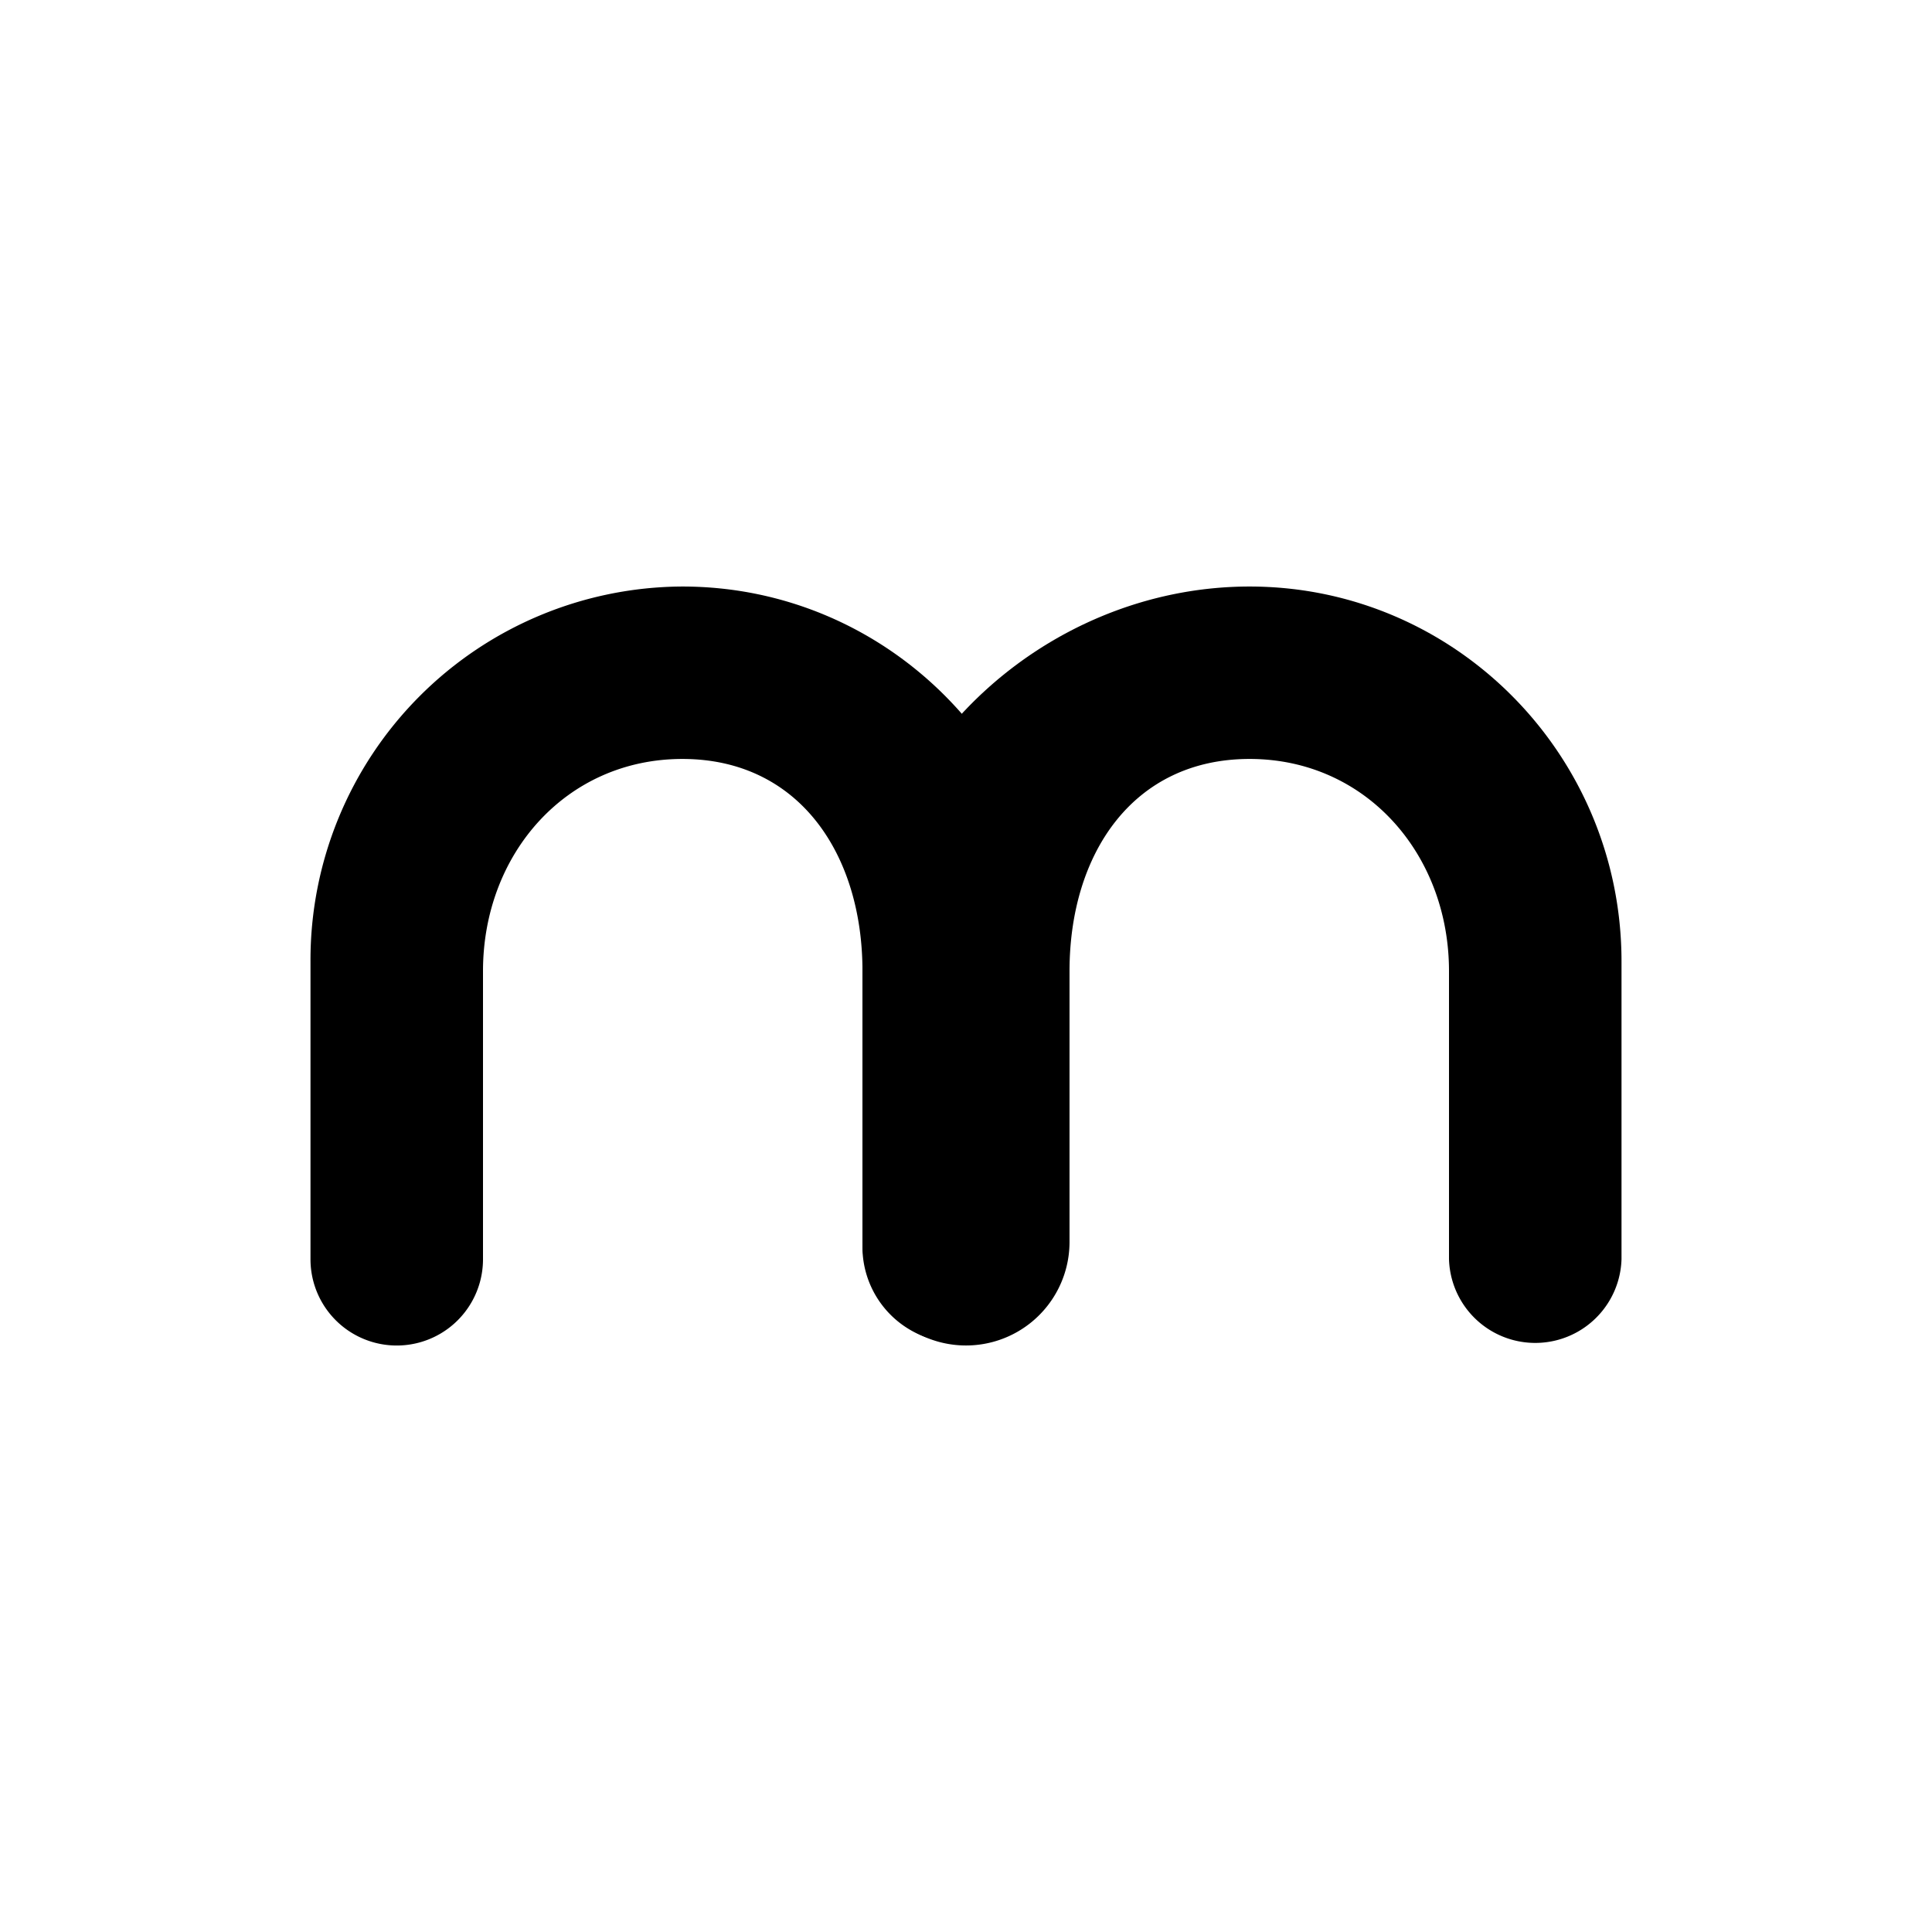
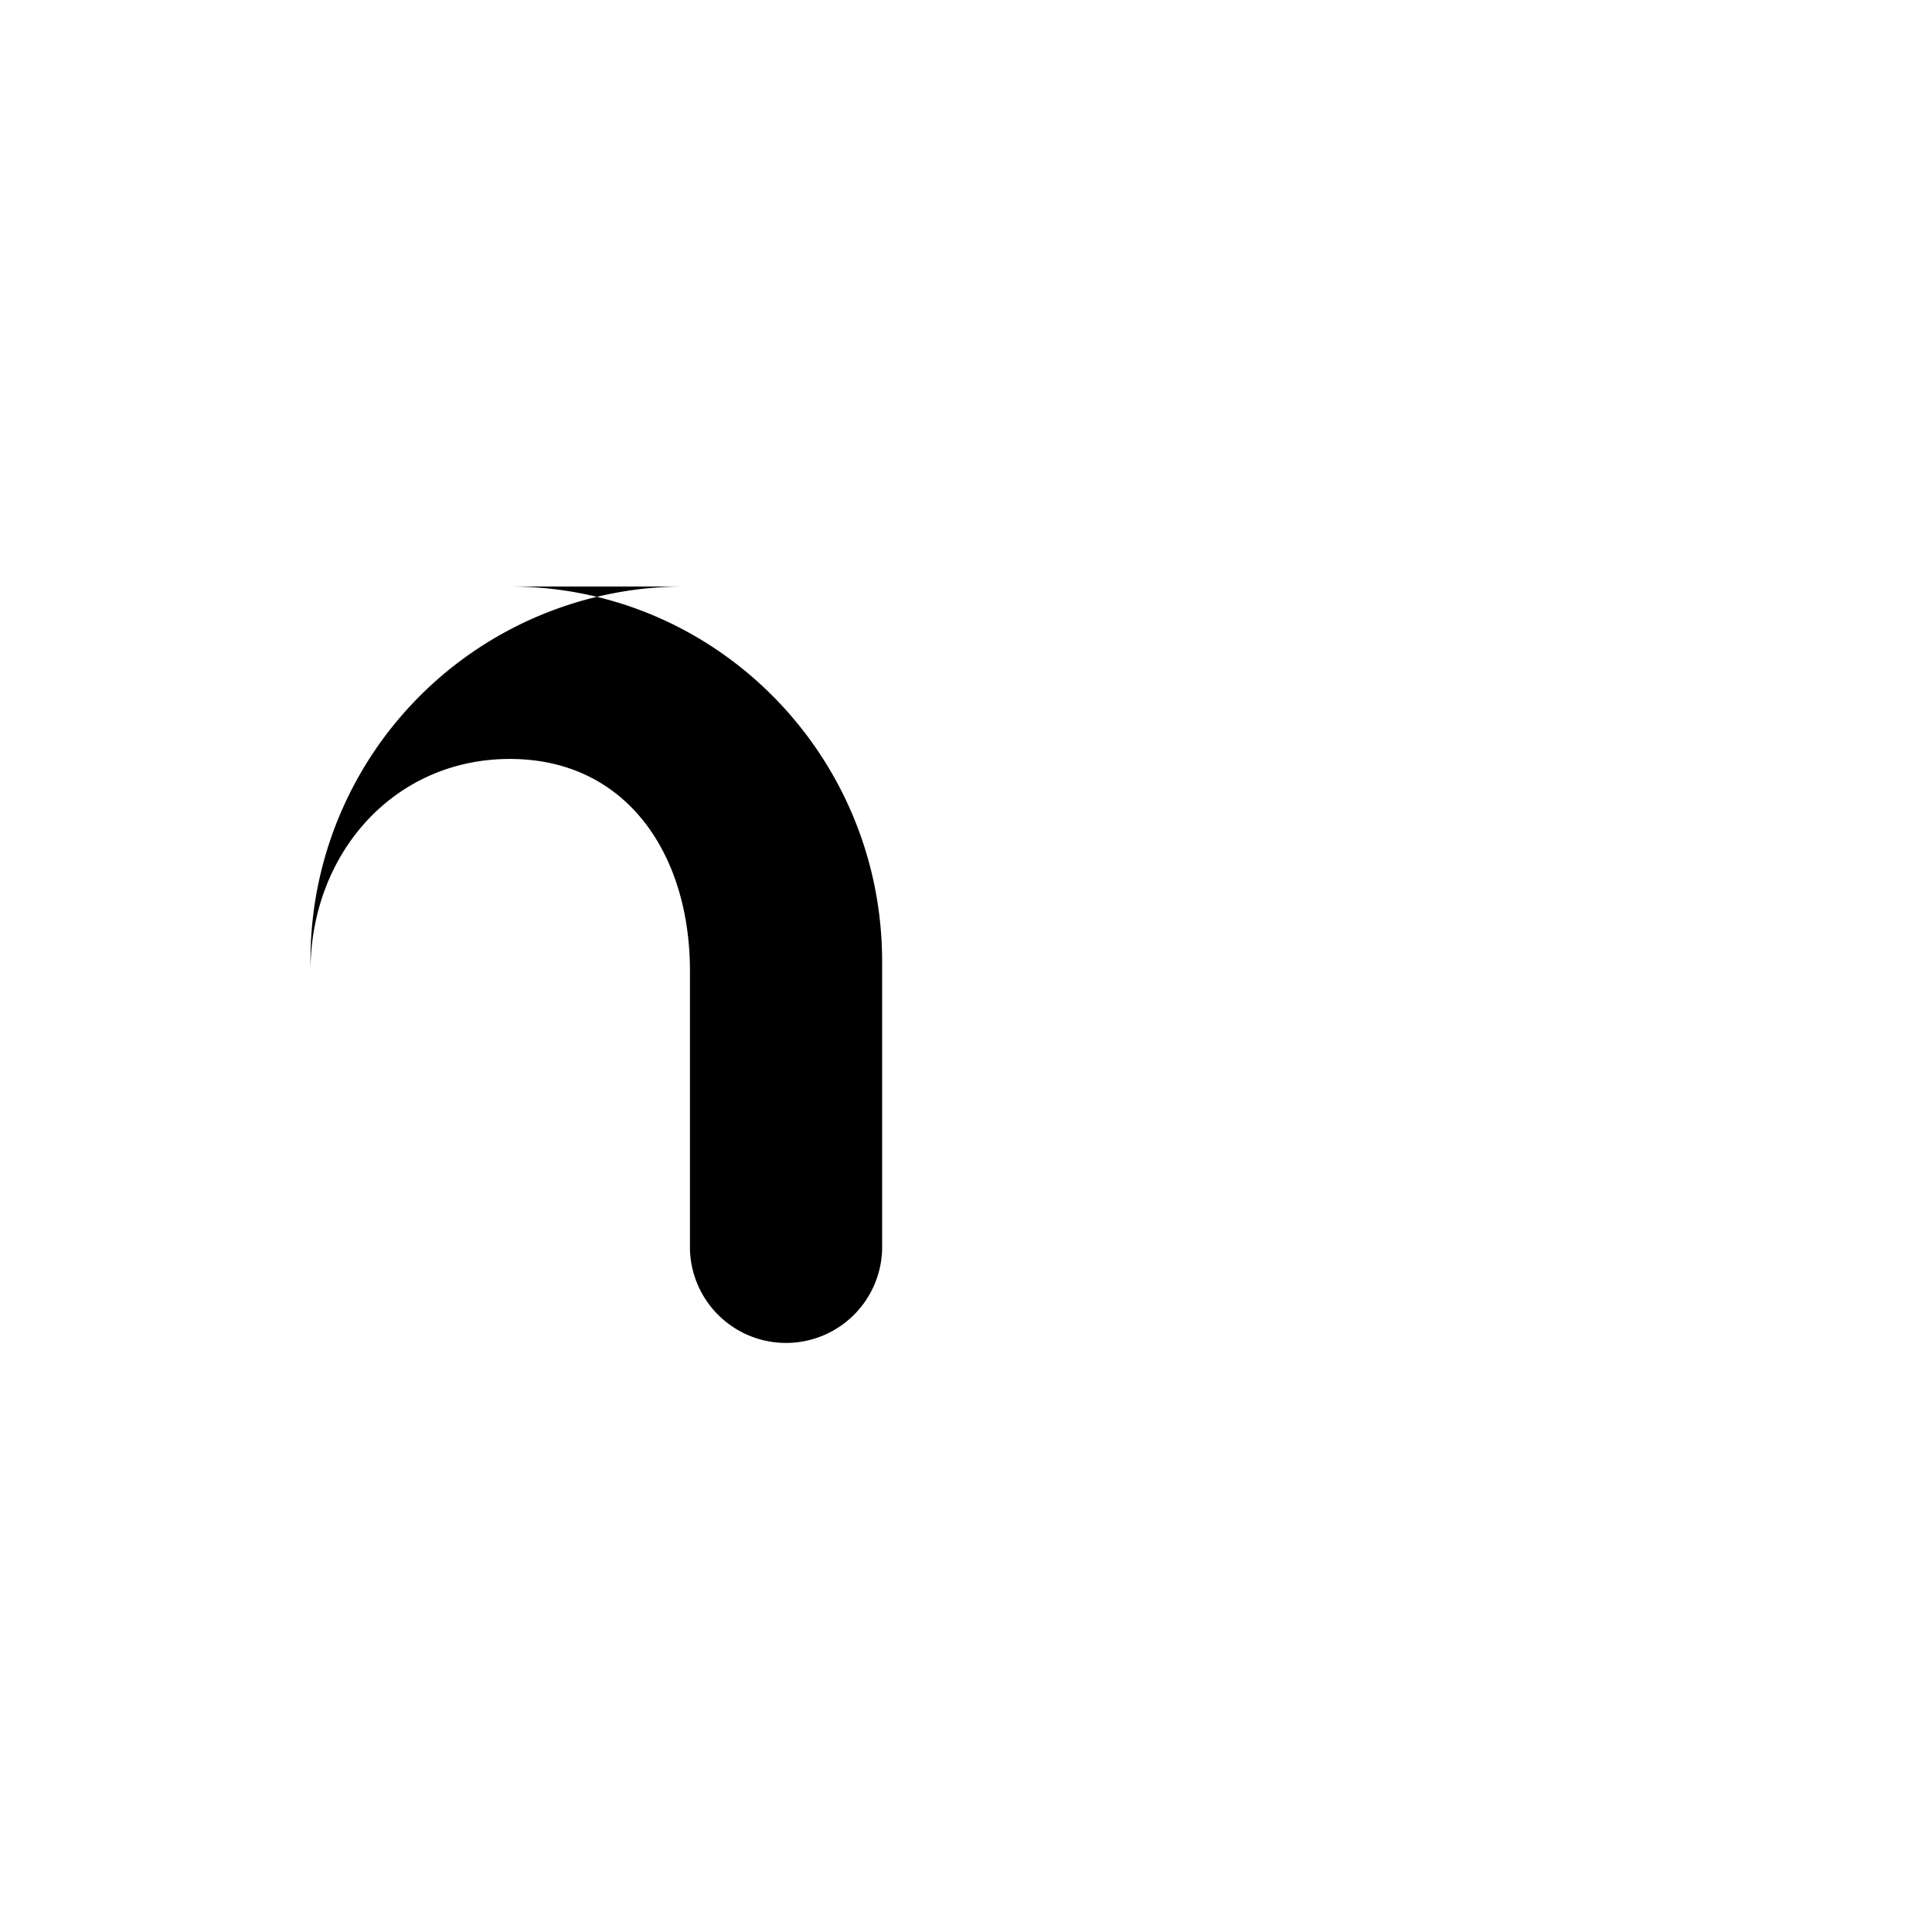
<svg xmlns="http://www.w3.org/2000/svg" width="800" height="800" viewBox="0 0 24 24">
-   <path fill="currentColor" d="M8.477 7.286a4.64 4.64 0 0 0-4.62 4.658v3.699a1.071 1.071 0 0 0 2.143 0v-3.579c0-1.457 1.033-2.636 2.477-2.636c1.449 0 2.237 1.183 2.237 2.636v3.459a1.194 1.194 0 0 0 2.387 0v-3.579c0-2.571-2.07-4.658-4.624-4.658" />
-   <path fill="currentColor" d="M15.523 7.286c-2.555 0-4.809 2.087-4.809 4.658v3.484a1.286 1.286 0 0 0 2.572 0v-3.364c0-1.457.788-2.636 2.237-2.636c1.444 0 2.477 1.183 2.477 2.636v3.579a1.072 1.072 0 0 0 2.143 0v-3.699c0-2.571-2.07-4.658-4.62-4.658" />
+   <path fill="currentColor" d="M8.477 7.286a4.64 4.64 0 0 0-4.62 4.658v3.699v-3.579c0-1.457 1.033-2.636 2.477-2.636c1.449 0 2.237 1.183 2.237 2.636v3.459a1.194 1.194 0 0 0 2.387 0v-3.579c0-2.571-2.07-4.658-4.624-4.658" />
</svg>